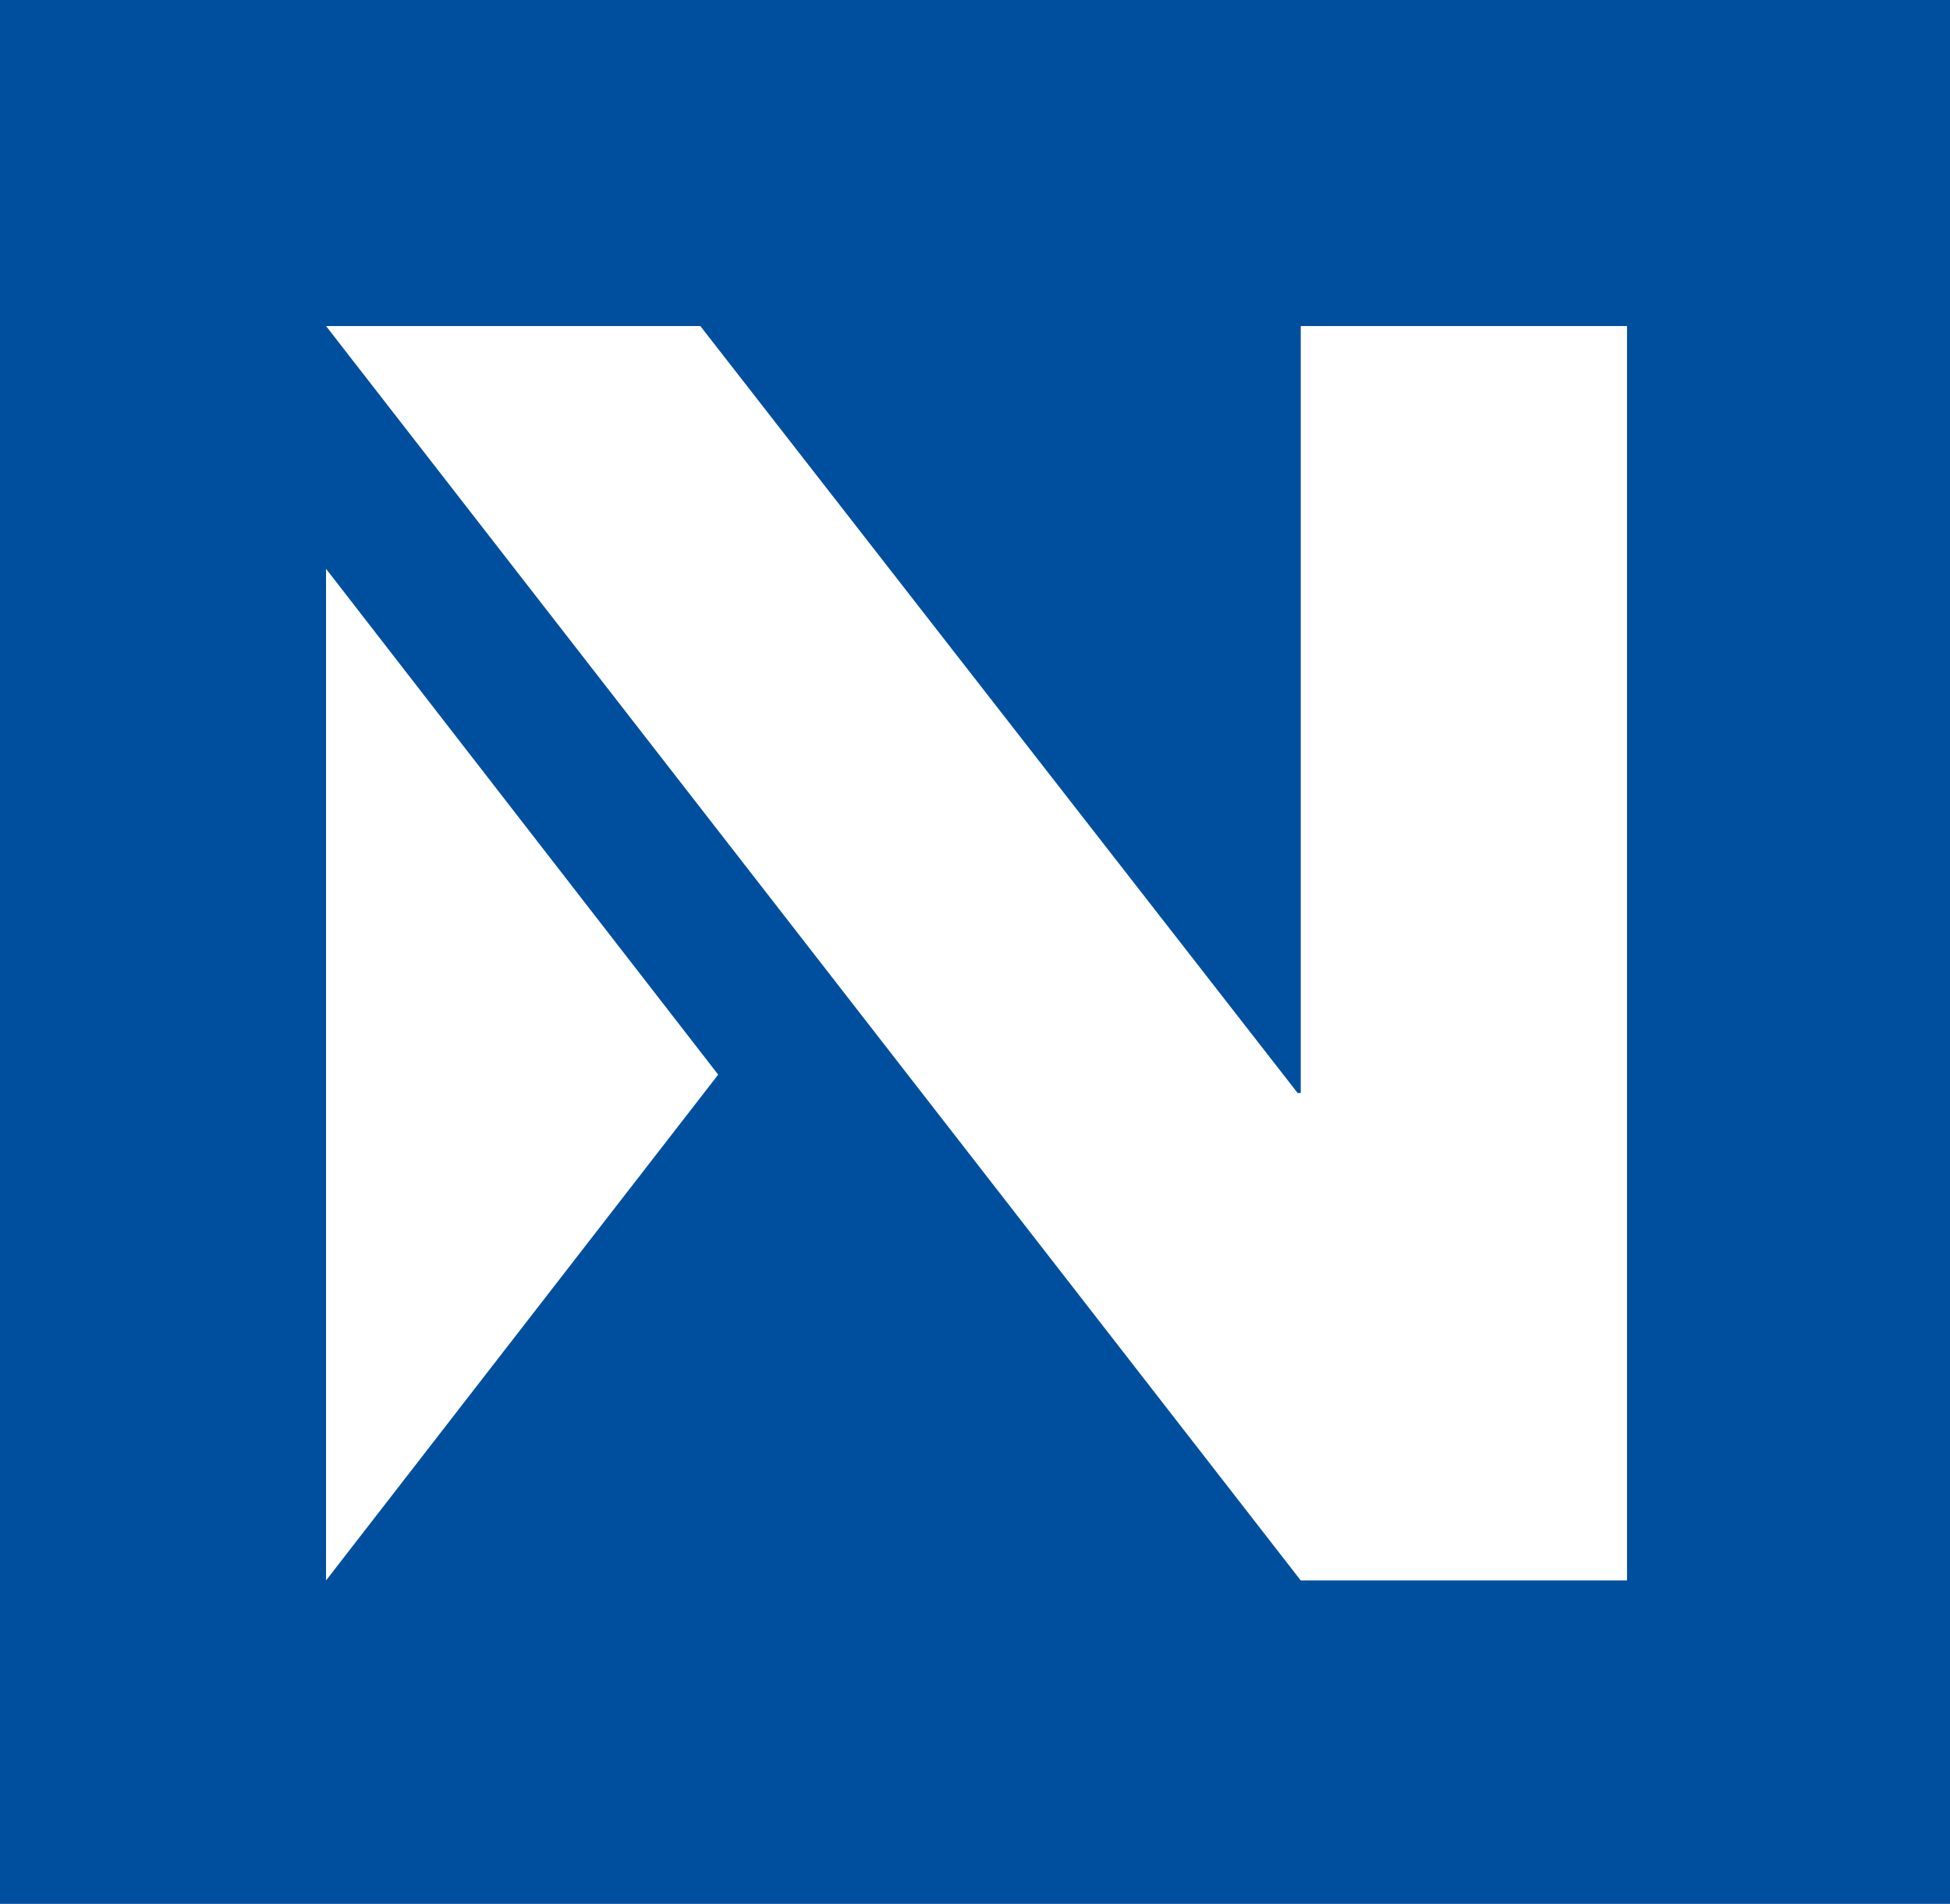
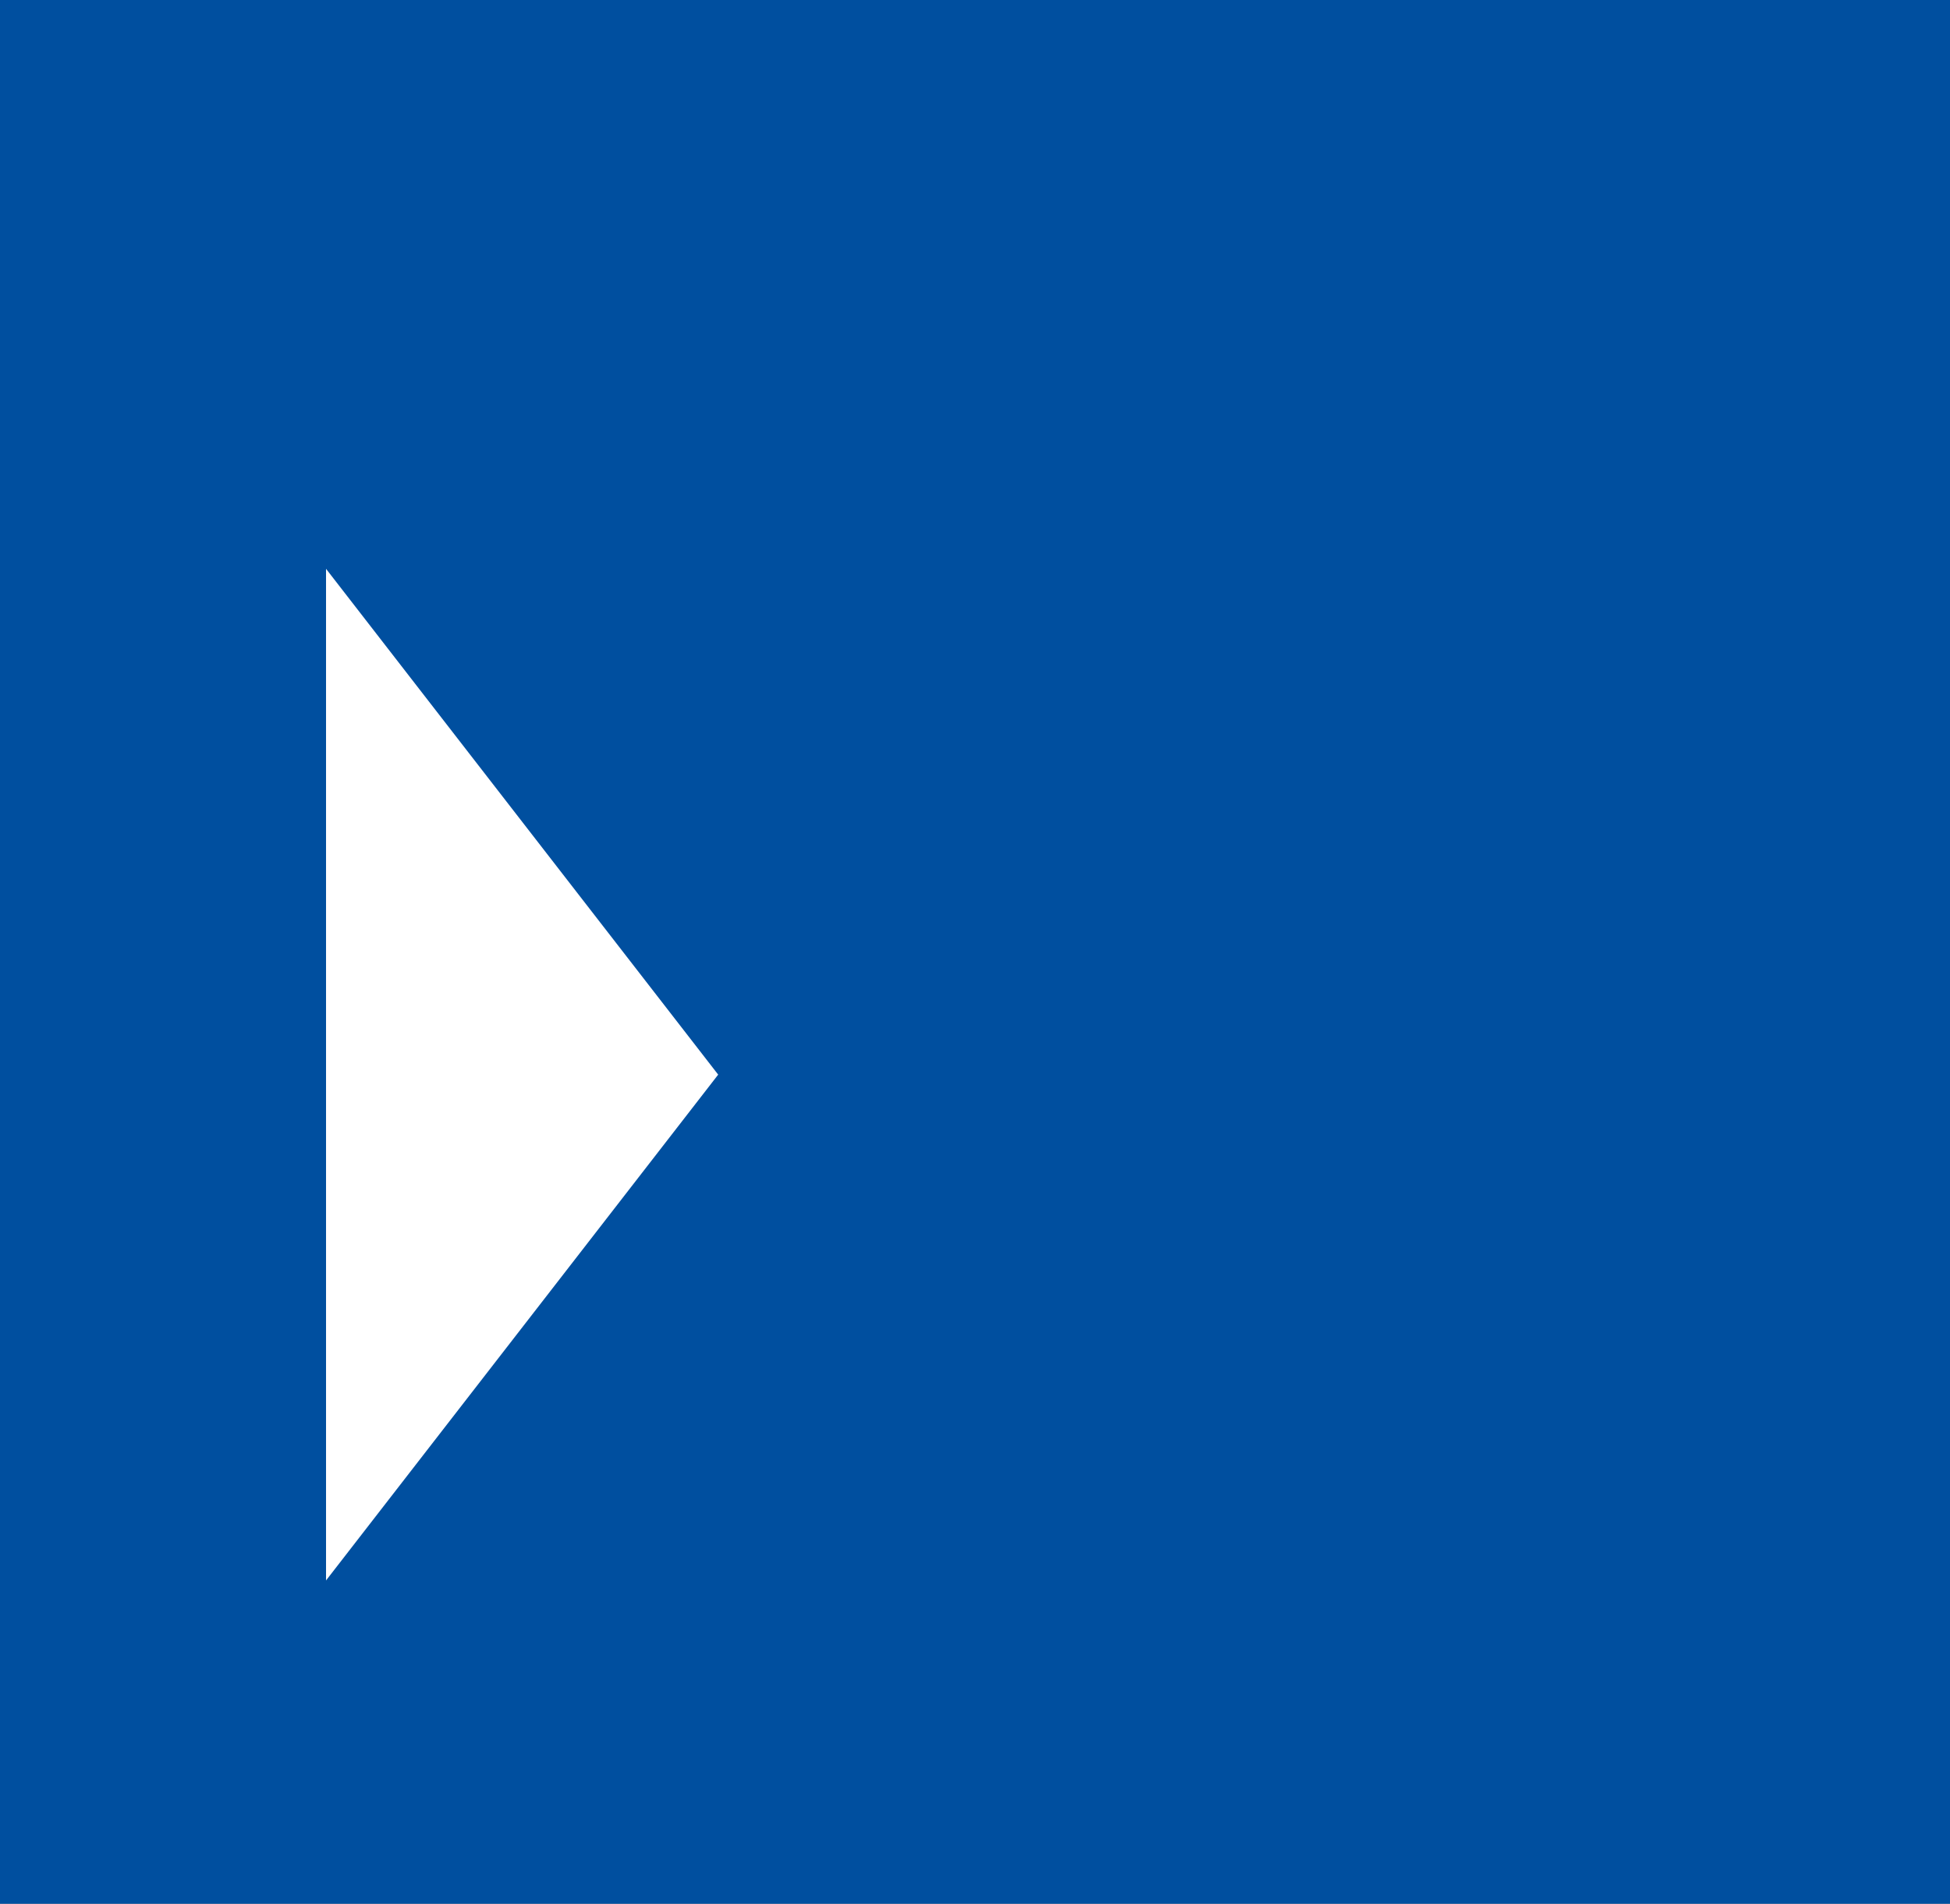
<svg xmlns="http://www.w3.org/2000/svg" xmlns:ns1="http://www.inkscape.org/namespaces/inkscape" xmlns:ns2="http://sodipodi.sourceforge.net/DTD/sodipodi-0.dtd" width="21.413mm" height="20.905mm" viewBox="0 0 21.413 20.905" version="1.1" id="svg933" ns1:version="1.0.2 (e86c870879, 2021-01-15)" ns2:docname="Icon.svg">
  <rect x="0" y="0" width="21.413" height="20.905" fill="#808080" stroke="none" />
  <defs id="defs927" />
  <ns2:namedview id="base" pagecolor="#ffffff" bordercolor="#666666" borderopacity="1.0" ns1:pageopacity="0.0" ns1:pageshadow="2" ns1:zoom="0.35" ns1:cx="326.17929" ns1:cy="510.93355" ns1:document-units="mm" ns1:current-layer="layer1" ns1:document-rotation="0" showgrid="false" fit-margin-top="0" fit-margin-left="0" fit-margin-right="0" fit-margin-bottom="0" ns1:window-width="1920" ns1:window-height="1017" ns1:window-x="1912" ns1:window-y="1063" ns1:window-maximized="1" />
  <g ns1:label="Ebene 1" ns1:groupmode="layer" id="layer1" transform="translate(-19.532,-12.982)">
    <polygon class="st1" points="0,79.01 0,0 80.93,0 80.93,79.01 " id="polygon80" style="fill:#004f9f" transform="matrix(0.265,0,0,0.265,19.532,12.982)" />
    <polygon class="st0" points="13.51,65.49 13.51,23.57 29.76,44.53 " id="polygon82" style="fill:#ffffff" transform="matrix(0.265,0,0,0.265,19.532,12.982)" />
-     <polygon class="st0" points="53.9,45.29 53.77,45.29 29.02,13.51 13.51,13.51 53.9,65.49 67.42,65.49 67.42,13.51 53.9,13.51 " id="polygon84" style="fill:#ffffff" transform="matrix(0.265,0,0,0.265,19.532,12.982)" />
  </g>
</svg>